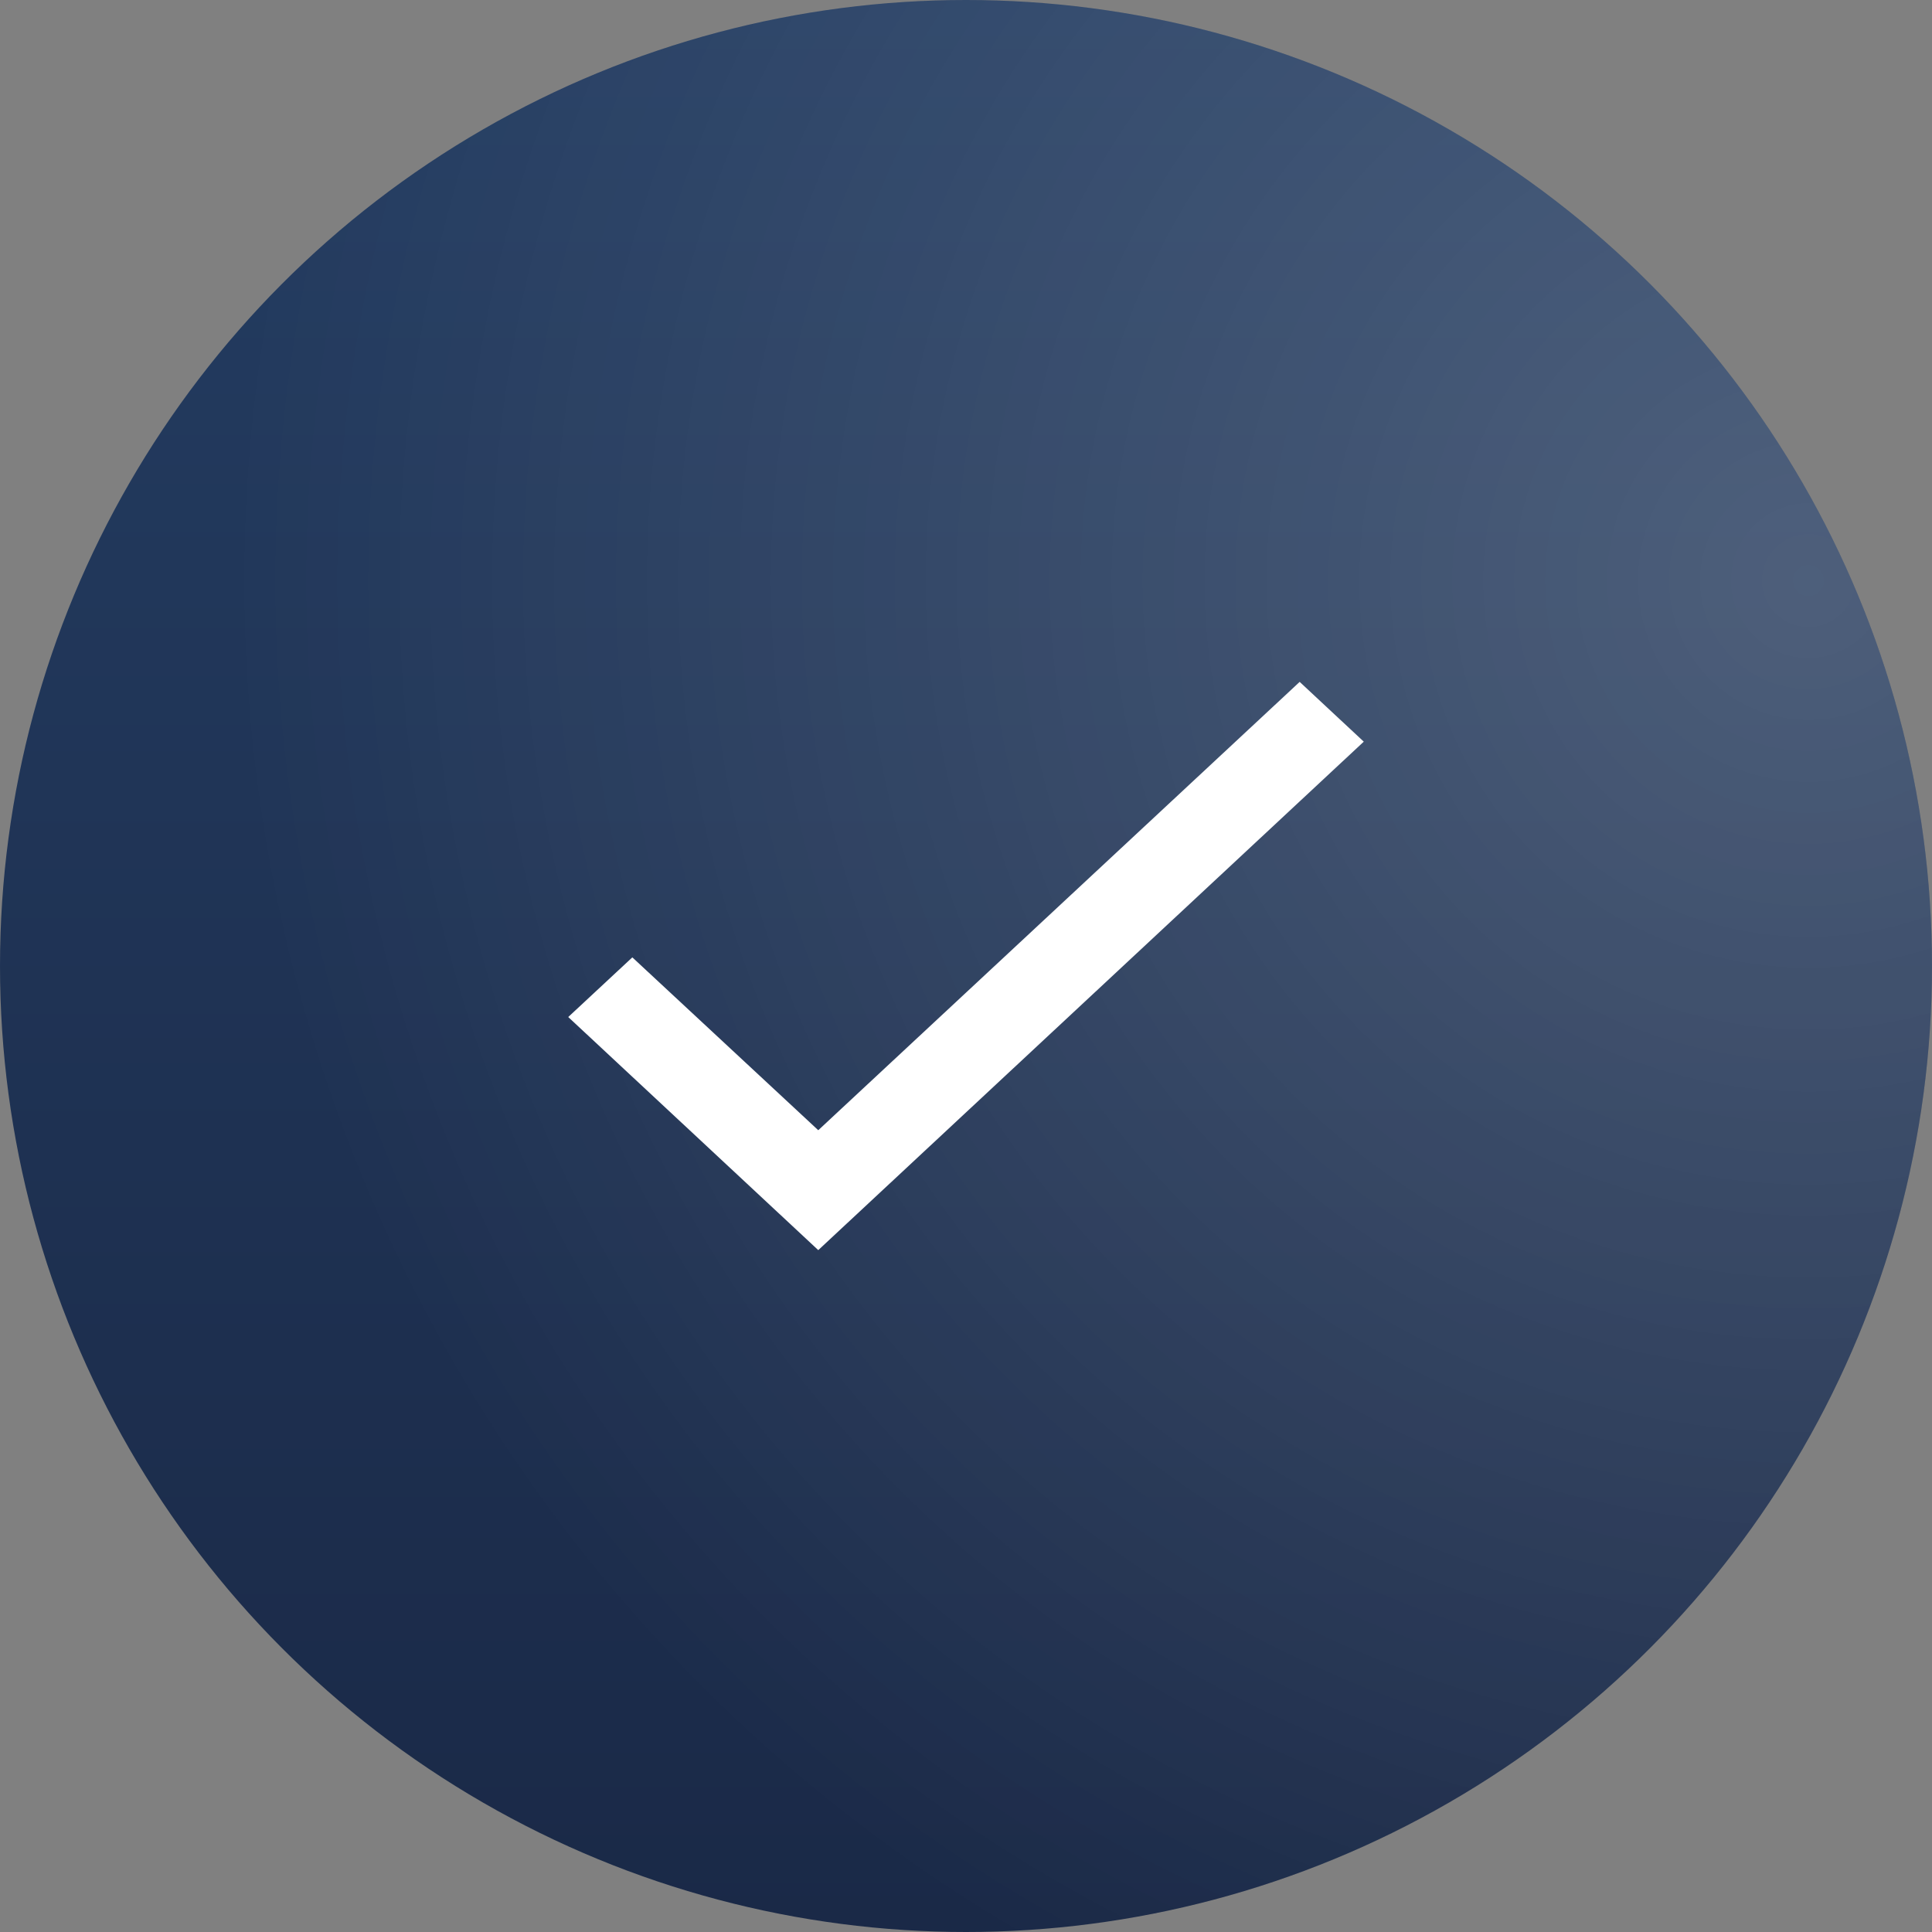
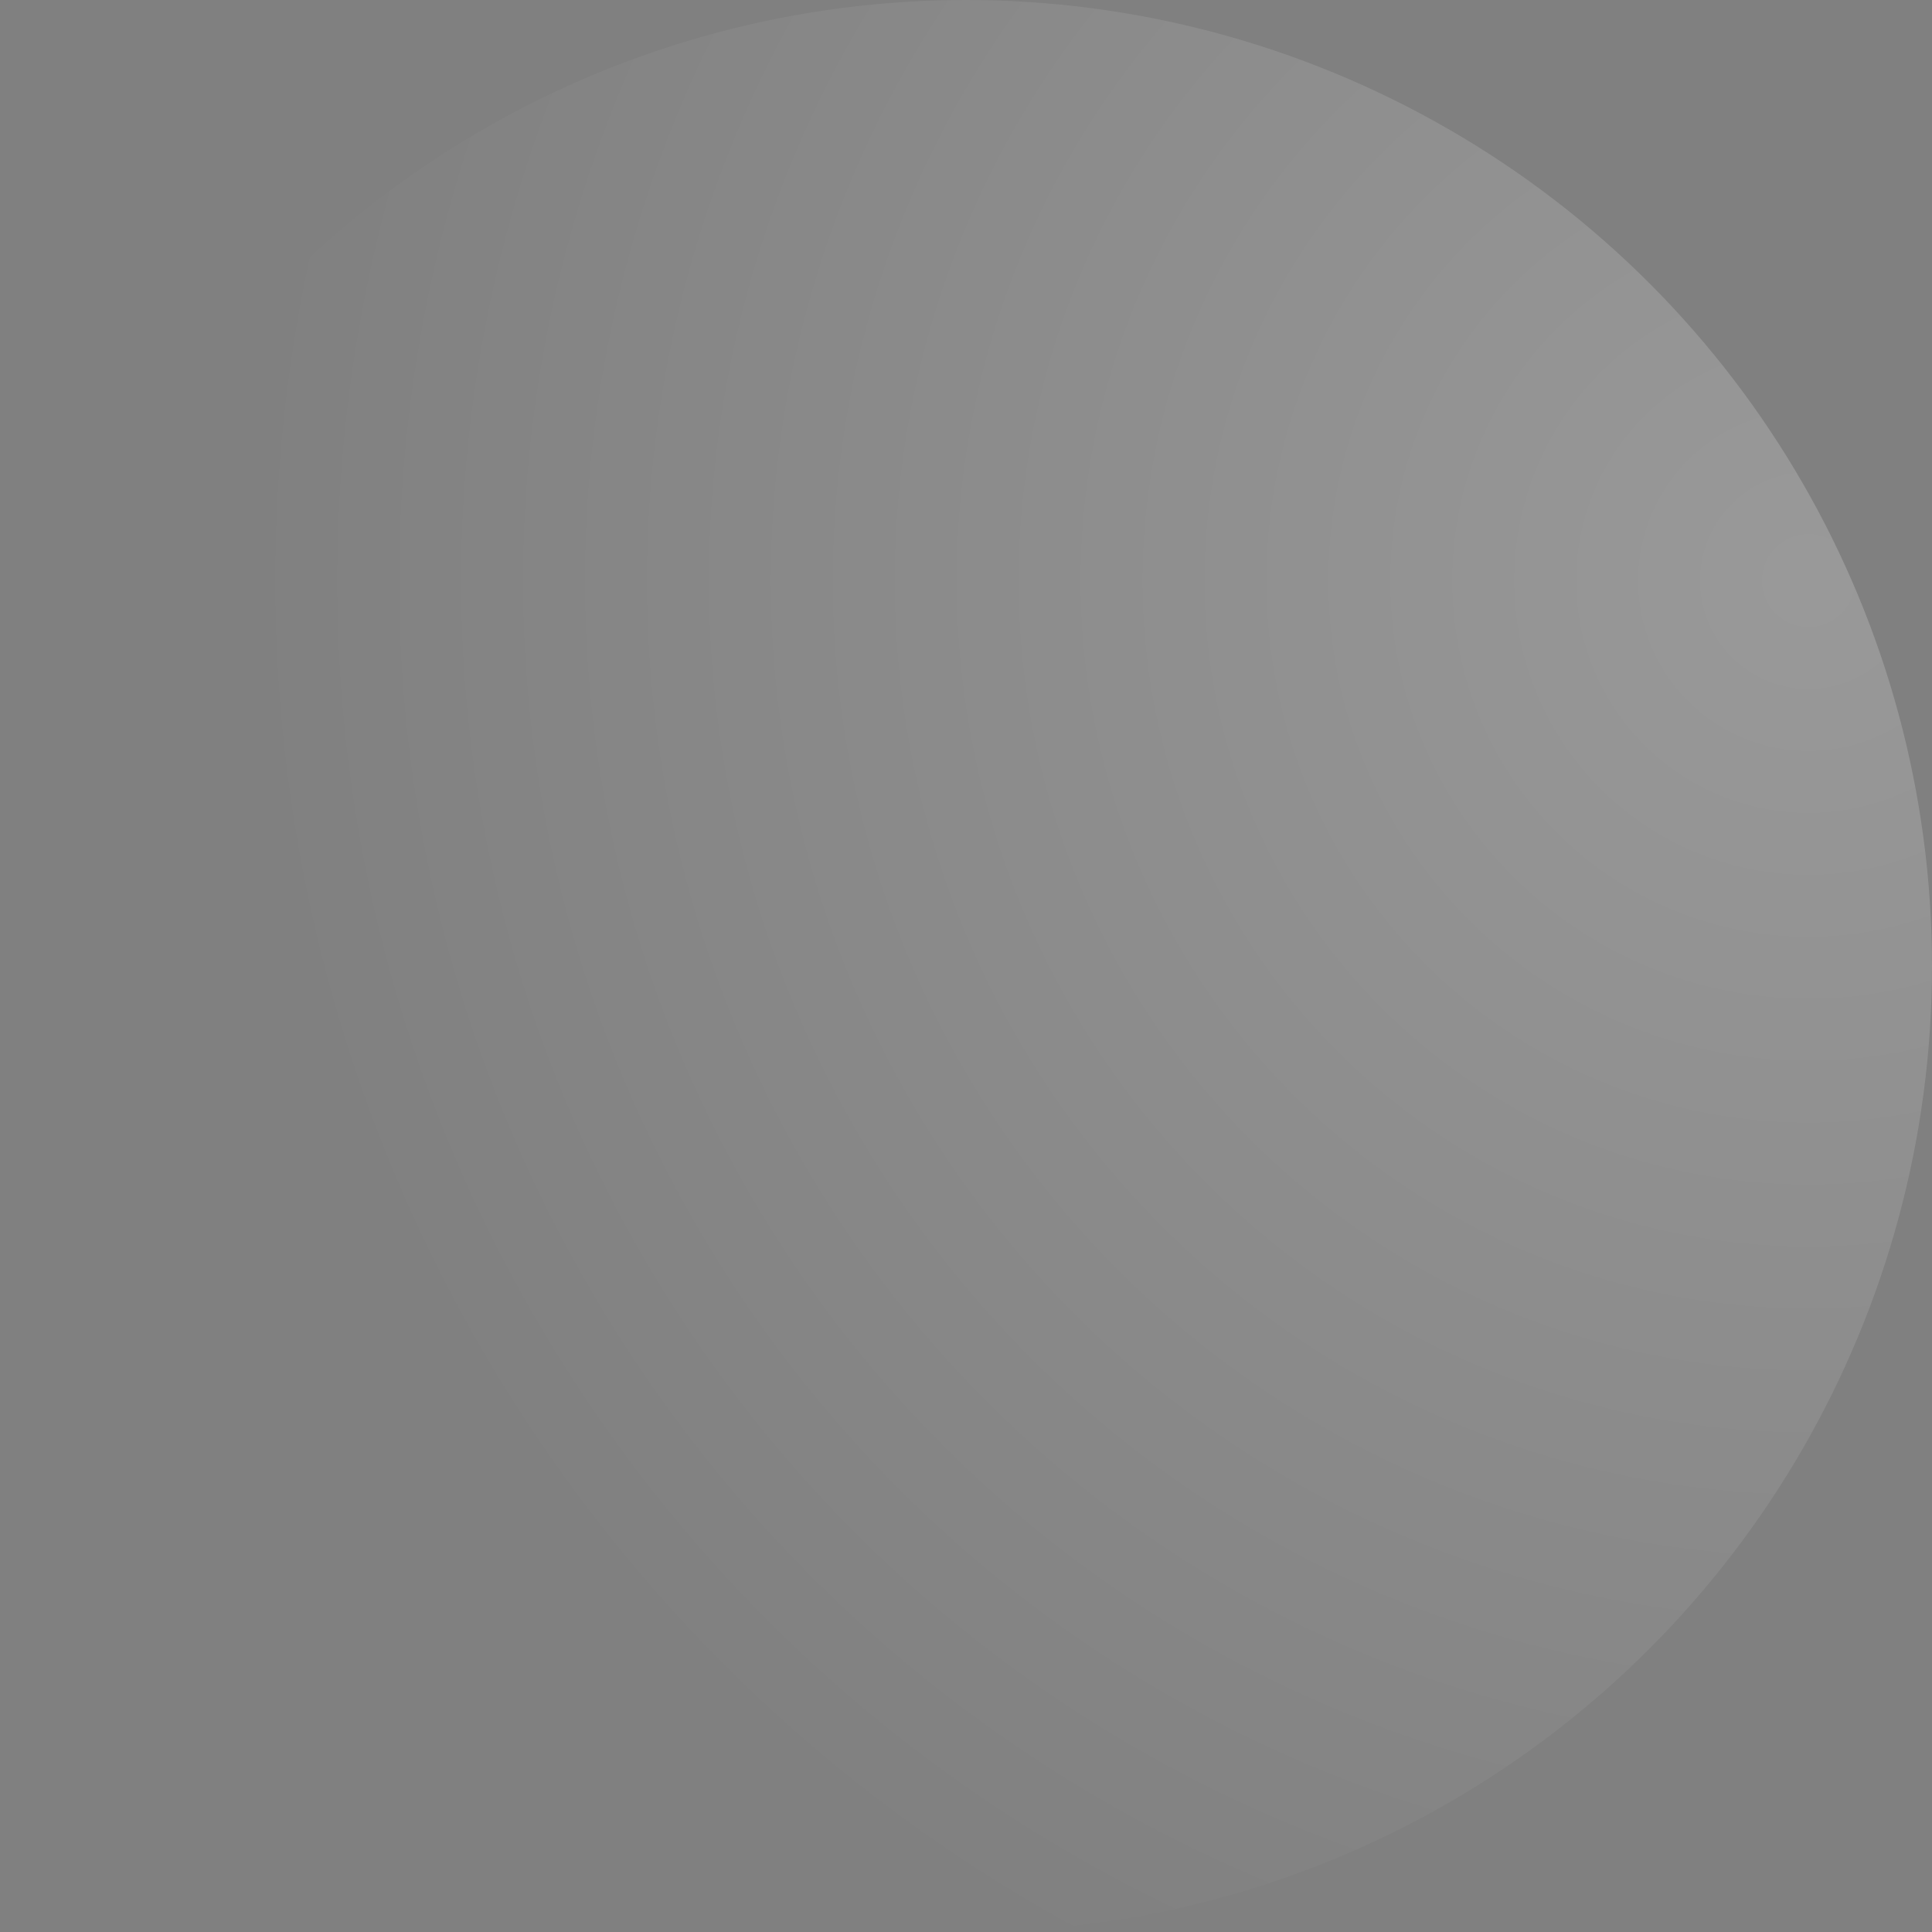
<svg xmlns="http://www.w3.org/2000/svg" width="17" height="17" viewBox="0 0 17 17" fill="none">
  <rect x="0" y="0" width="17" height="17" fill="#808080" stroke="none" />
-   <circle cx="8.5" cy="8.5" r="8.5" fill="url(#paint0_linear_89_1803)" />
  <circle cx="8.5" cy="8.5" r="8.5" fill="url(#paint1_radial_89_1803)" fill-opacity="0.2" />
-   <path d="M12 6.526L7.2 11L5 8.949L5.564 8.424L7.2 9.945L11.436 6L12 6.526Z" fill="white" />
  <defs>
    <linearGradient id="paint0_linear_89_1803" x1="8.5" y1="0" x2="8.5" y2="17" gradientUnits="userSpaceOnUse">
      <stop stop-color="#243D62" />
      <stop offset="1" stop-color="#1A2947" />
    </linearGradient>
    <radialGradient id="paint1_radial_89_1803" cx="0" cy="0" r="1" gradientUnits="userSpaceOnUse" gradientTransform="translate(15.98 4.987) rotate(85.849) scale(14.09)">
      <stop stop-color="white" />
      <stop offset="1" stop-color="white" stop-opacity="0" />
    </radialGradient>
  </defs>
</svg>